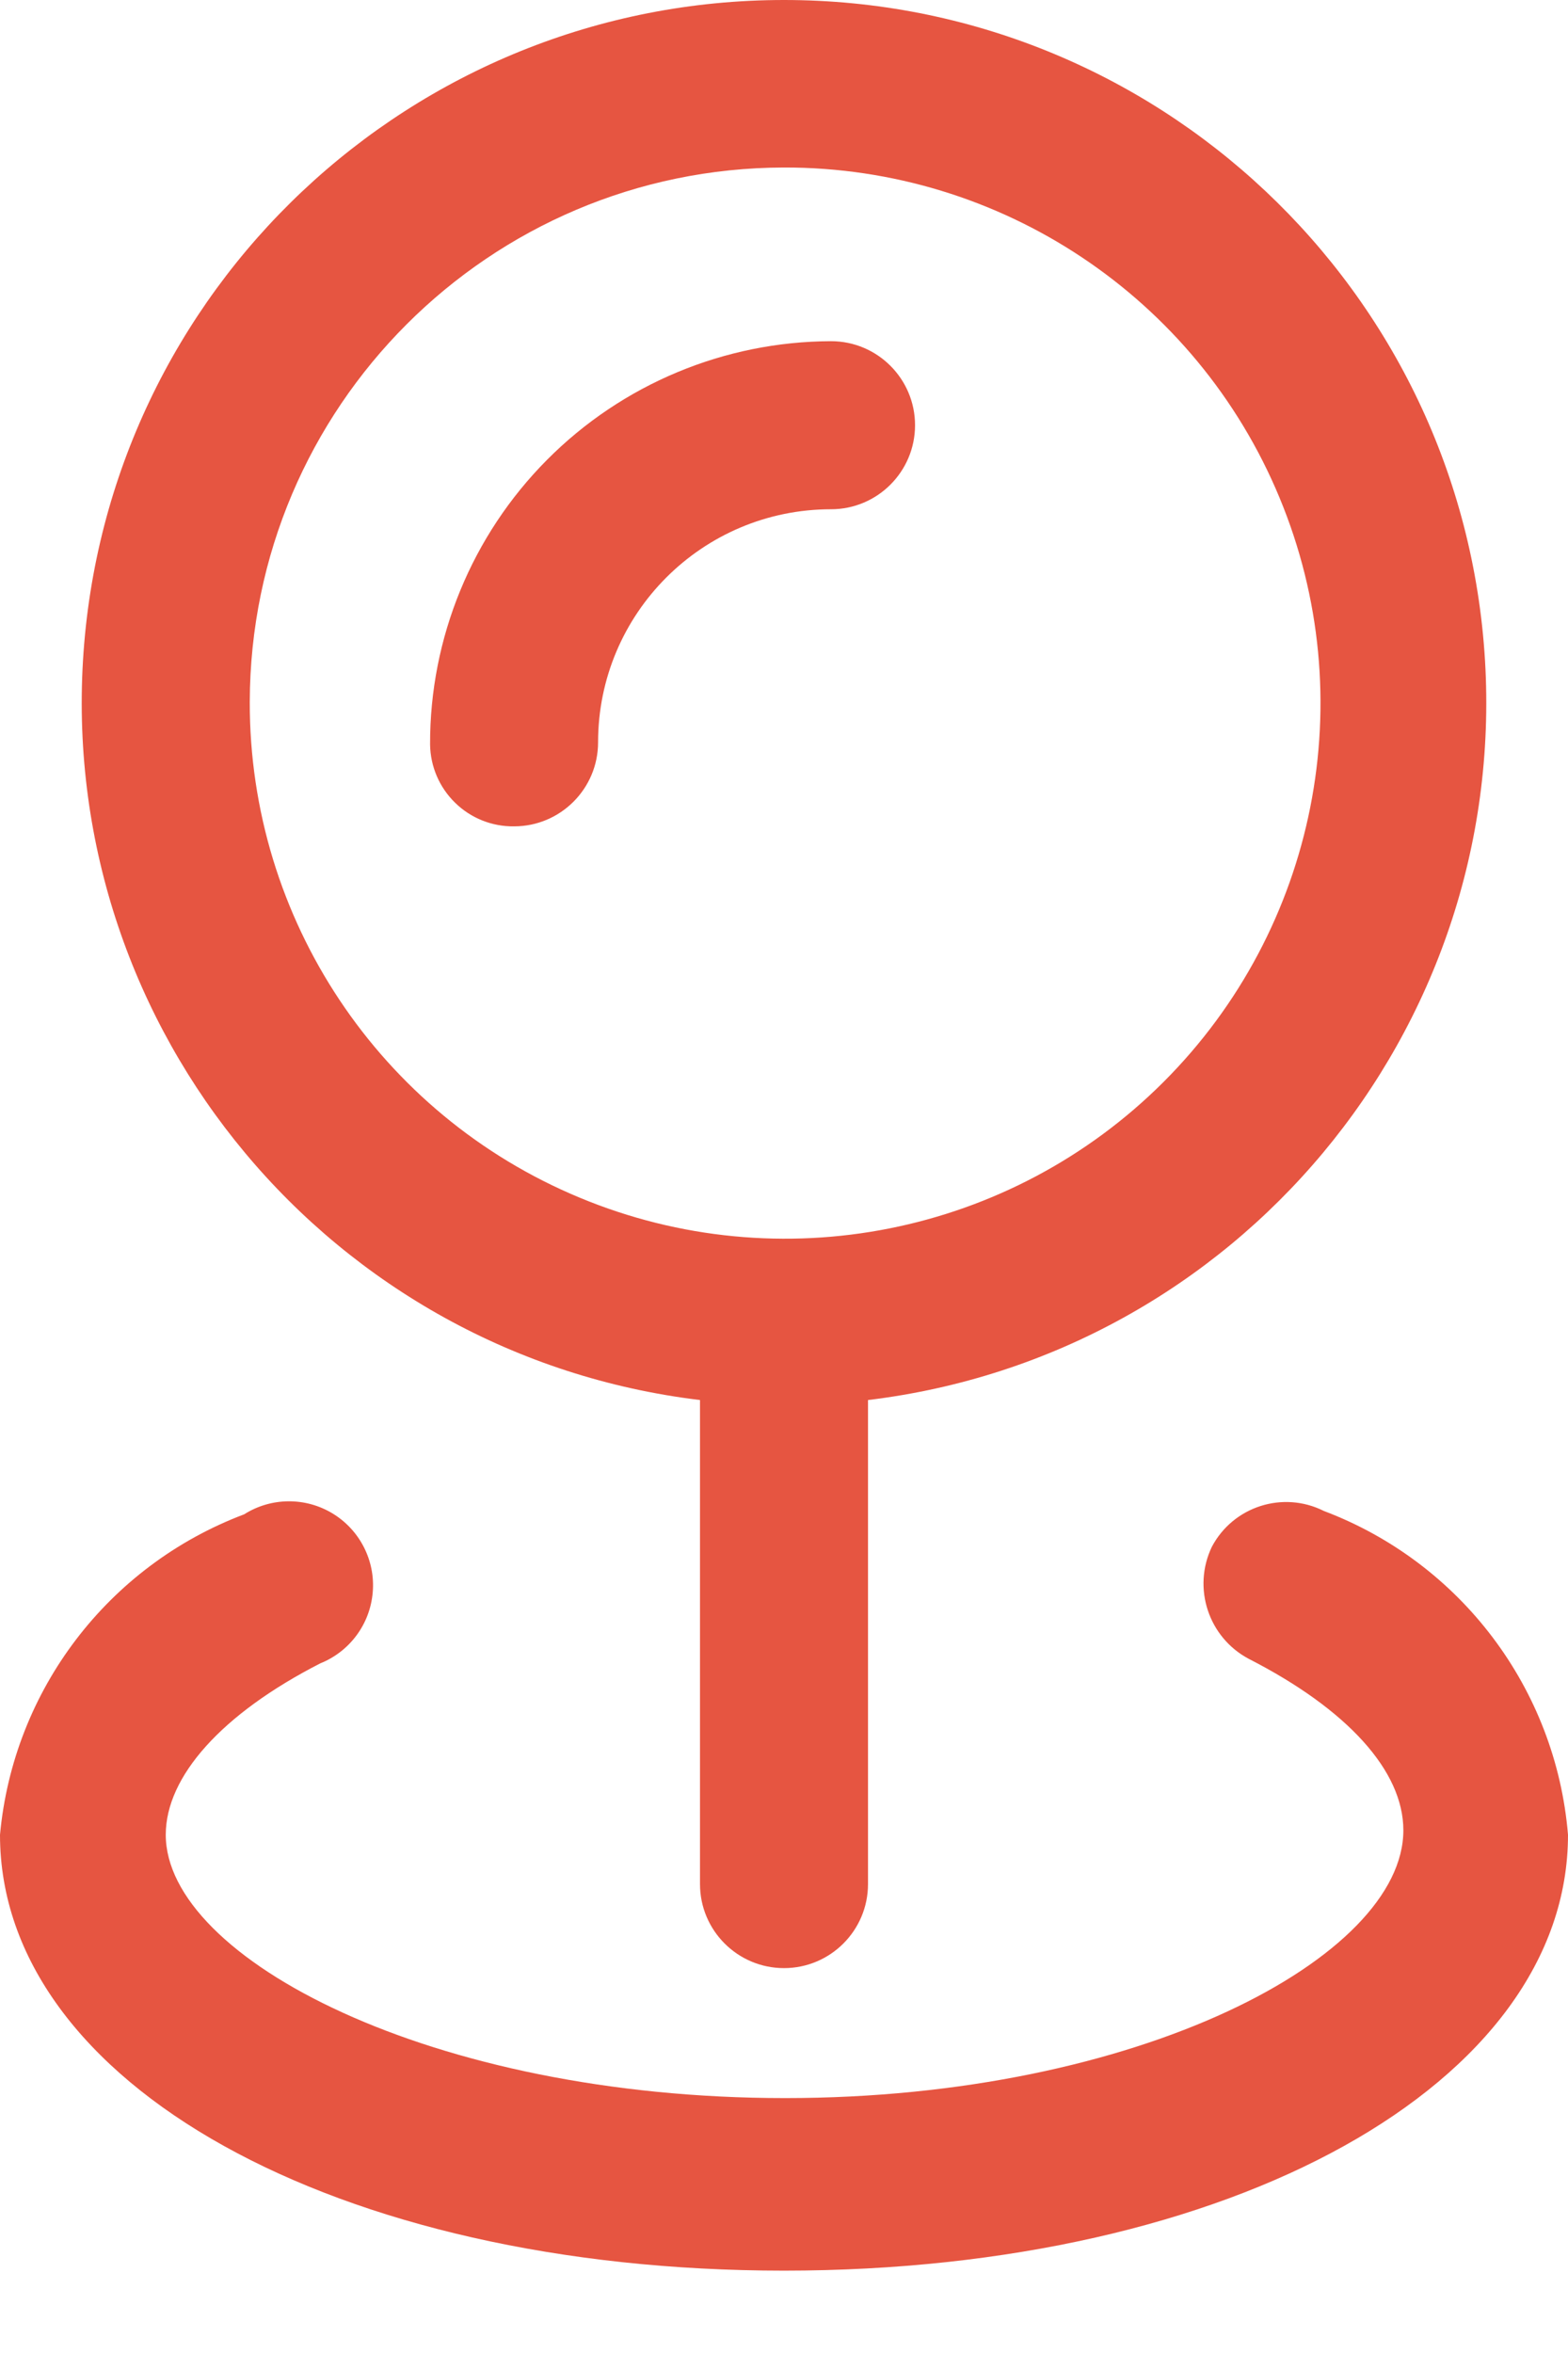
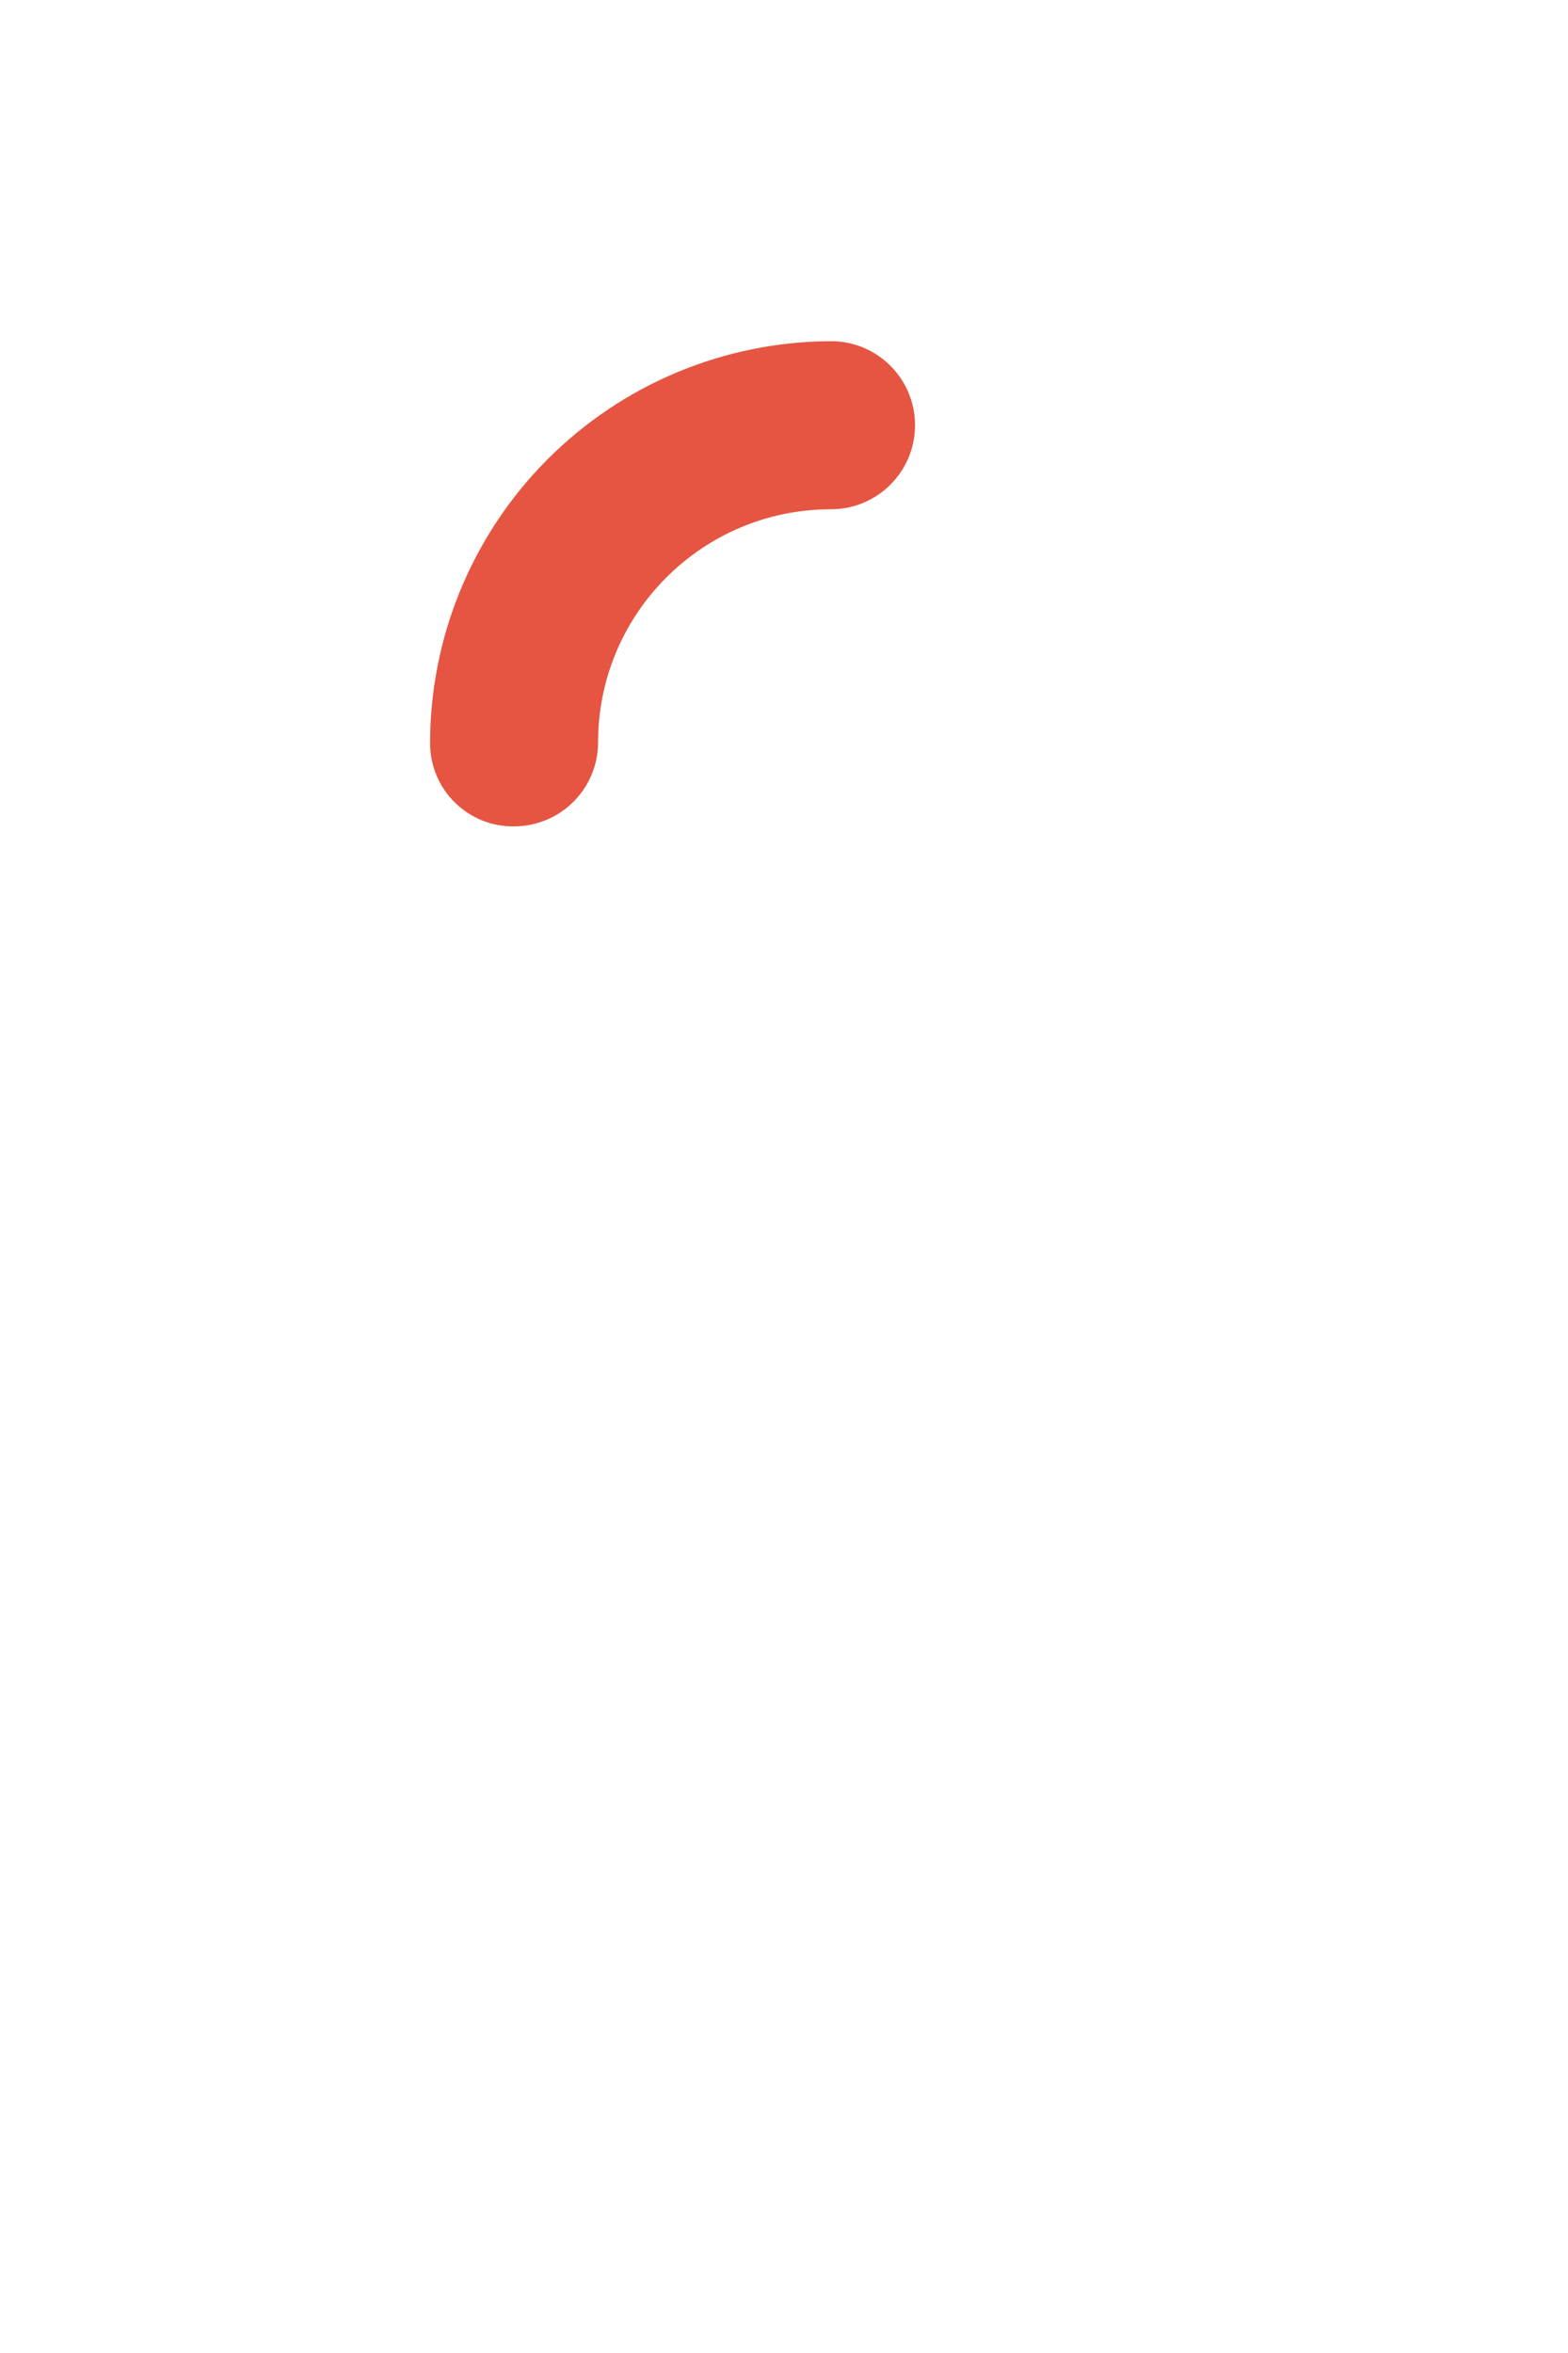
<svg xmlns="http://www.w3.org/2000/svg" width="14" height="21" viewBox="0 0 14 21" fill="none">
-   <path d="M11.82 13.485C11.455 13.302 11.011 13.444 10.82 13.805C10.644 14.173 10.79 14.614 11.15 14.805C12.03 15.255 12.53 15.805 12.53 16.335C12.53 17.465 10.17 18.725 7.01 18.725C3.85 18.725 1.48 17.475 1.48 16.375C1.48 15.855 1.98 15.295 2.86 14.845C3.124 14.739 3.305 14.493 3.328 14.21C3.352 13.927 3.212 13.654 2.969 13.507C2.726 13.36 2.42 13.363 2.18 13.515C0.966 13.973 0.119 15.083 0 16.375C0 18.595 3 20.265 7 20.265C11 20.265 14 18.595 14 16.375C13.892 15.072 13.043 13.947 11.82 13.485Z" fill="#E65541" />
-   <path fill-rule="evenodd" clip-rule="evenodd" d="M6.25 16.815V12.495C2.957 12.098 0.543 9.205 0.741 5.894C0.94 2.583 3.683 0 7 0C10.317 0 13.06 2.583 13.259 5.894C13.457 9.205 11.043 12.098 7.75 12.495V16.815C7.75 17.229 7.414 17.565 7 17.565C6.586 17.565 6.25 17.229 6.25 16.815ZM11.424 4.441C10.682 2.654 8.935 1.491 7 1.495C4.368 1.5 2.236 3.633 2.23 6.265C2.226 8.2 3.389 9.947 5.176 10.689C6.963 11.432 9.022 11.023 10.39 9.655C11.758 8.287 12.167 6.228 11.424 4.441Z" fill="#E65541" />
  <path d="M4.59 7.375C5.004 7.375 5.34 7.039 5.34 6.625C5.34 5.476 6.271 4.545 7.42 4.545C7.834 4.545 8.17 4.209 8.17 3.795C8.17 3.381 7.834 3.045 7.42 3.045C6.468 3.048 5.556 3.428 4.884 4.104C4.213 4.779 3.837 5.693 3.84 6.645C3.843 6.841 3.923 7.028 4.064 7.165C4.204 7.302 4.394 7.378 4.59 7.375Z" fill="#E65541" />
</svg>